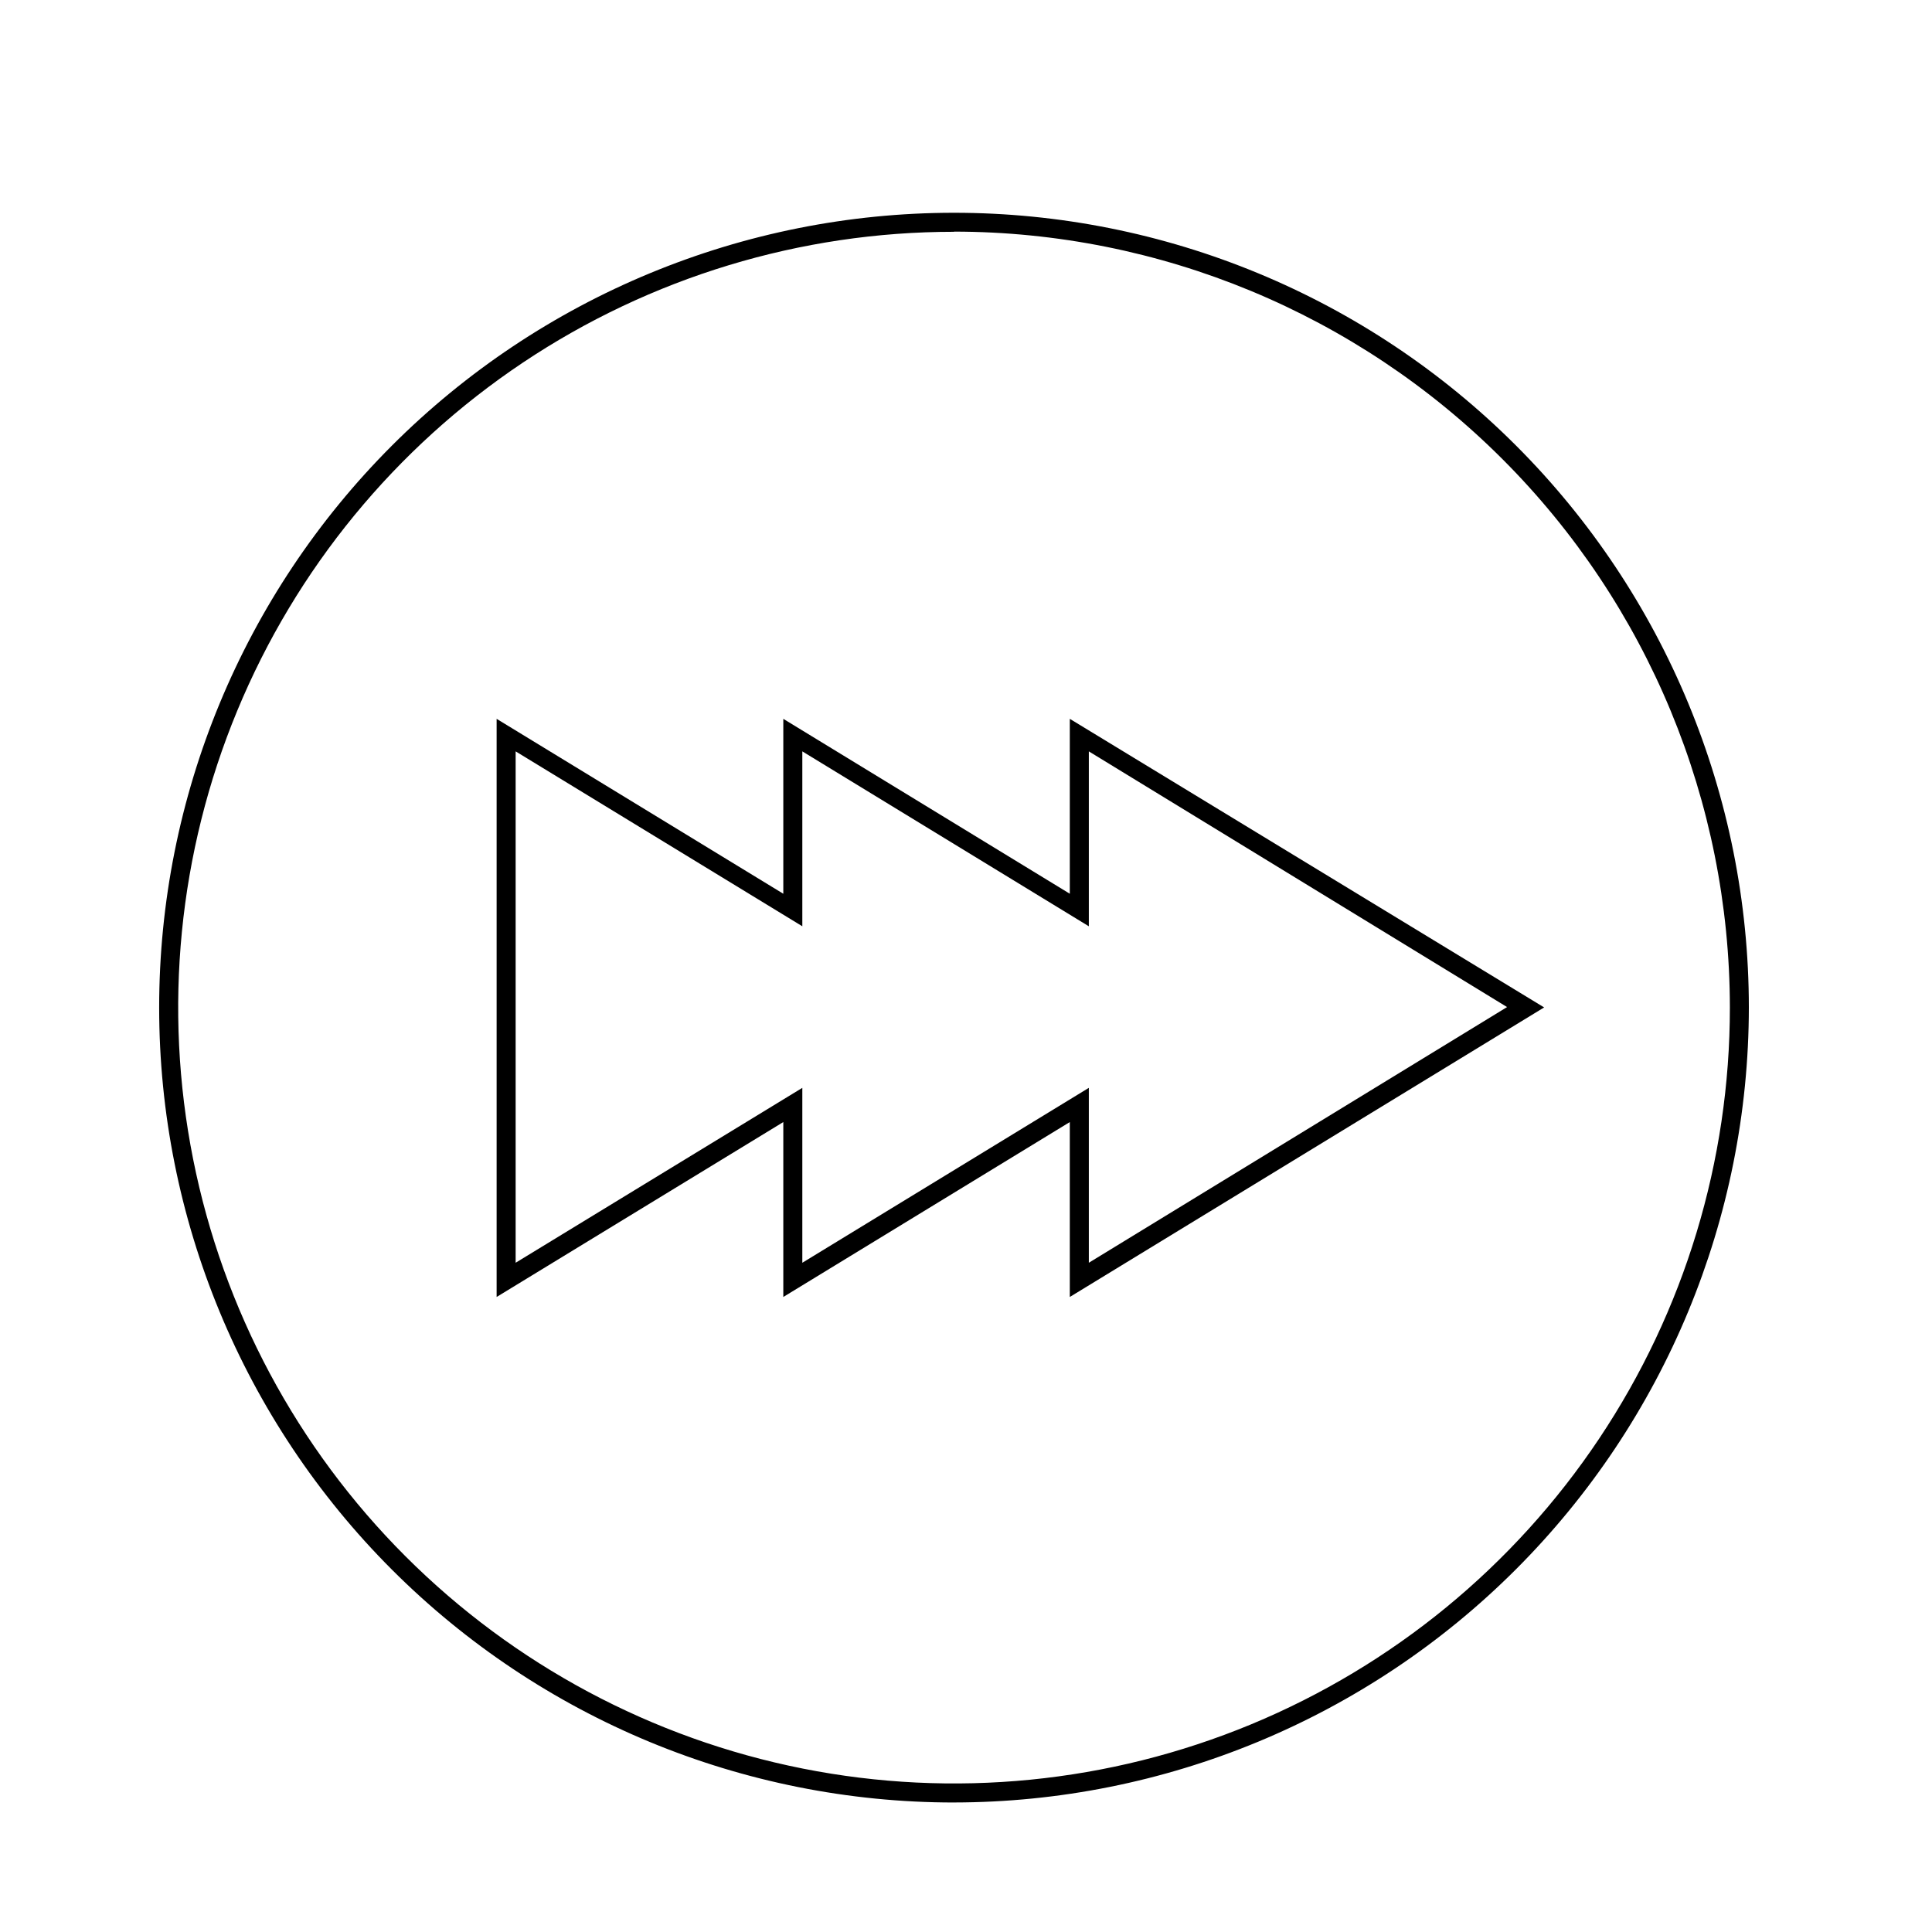
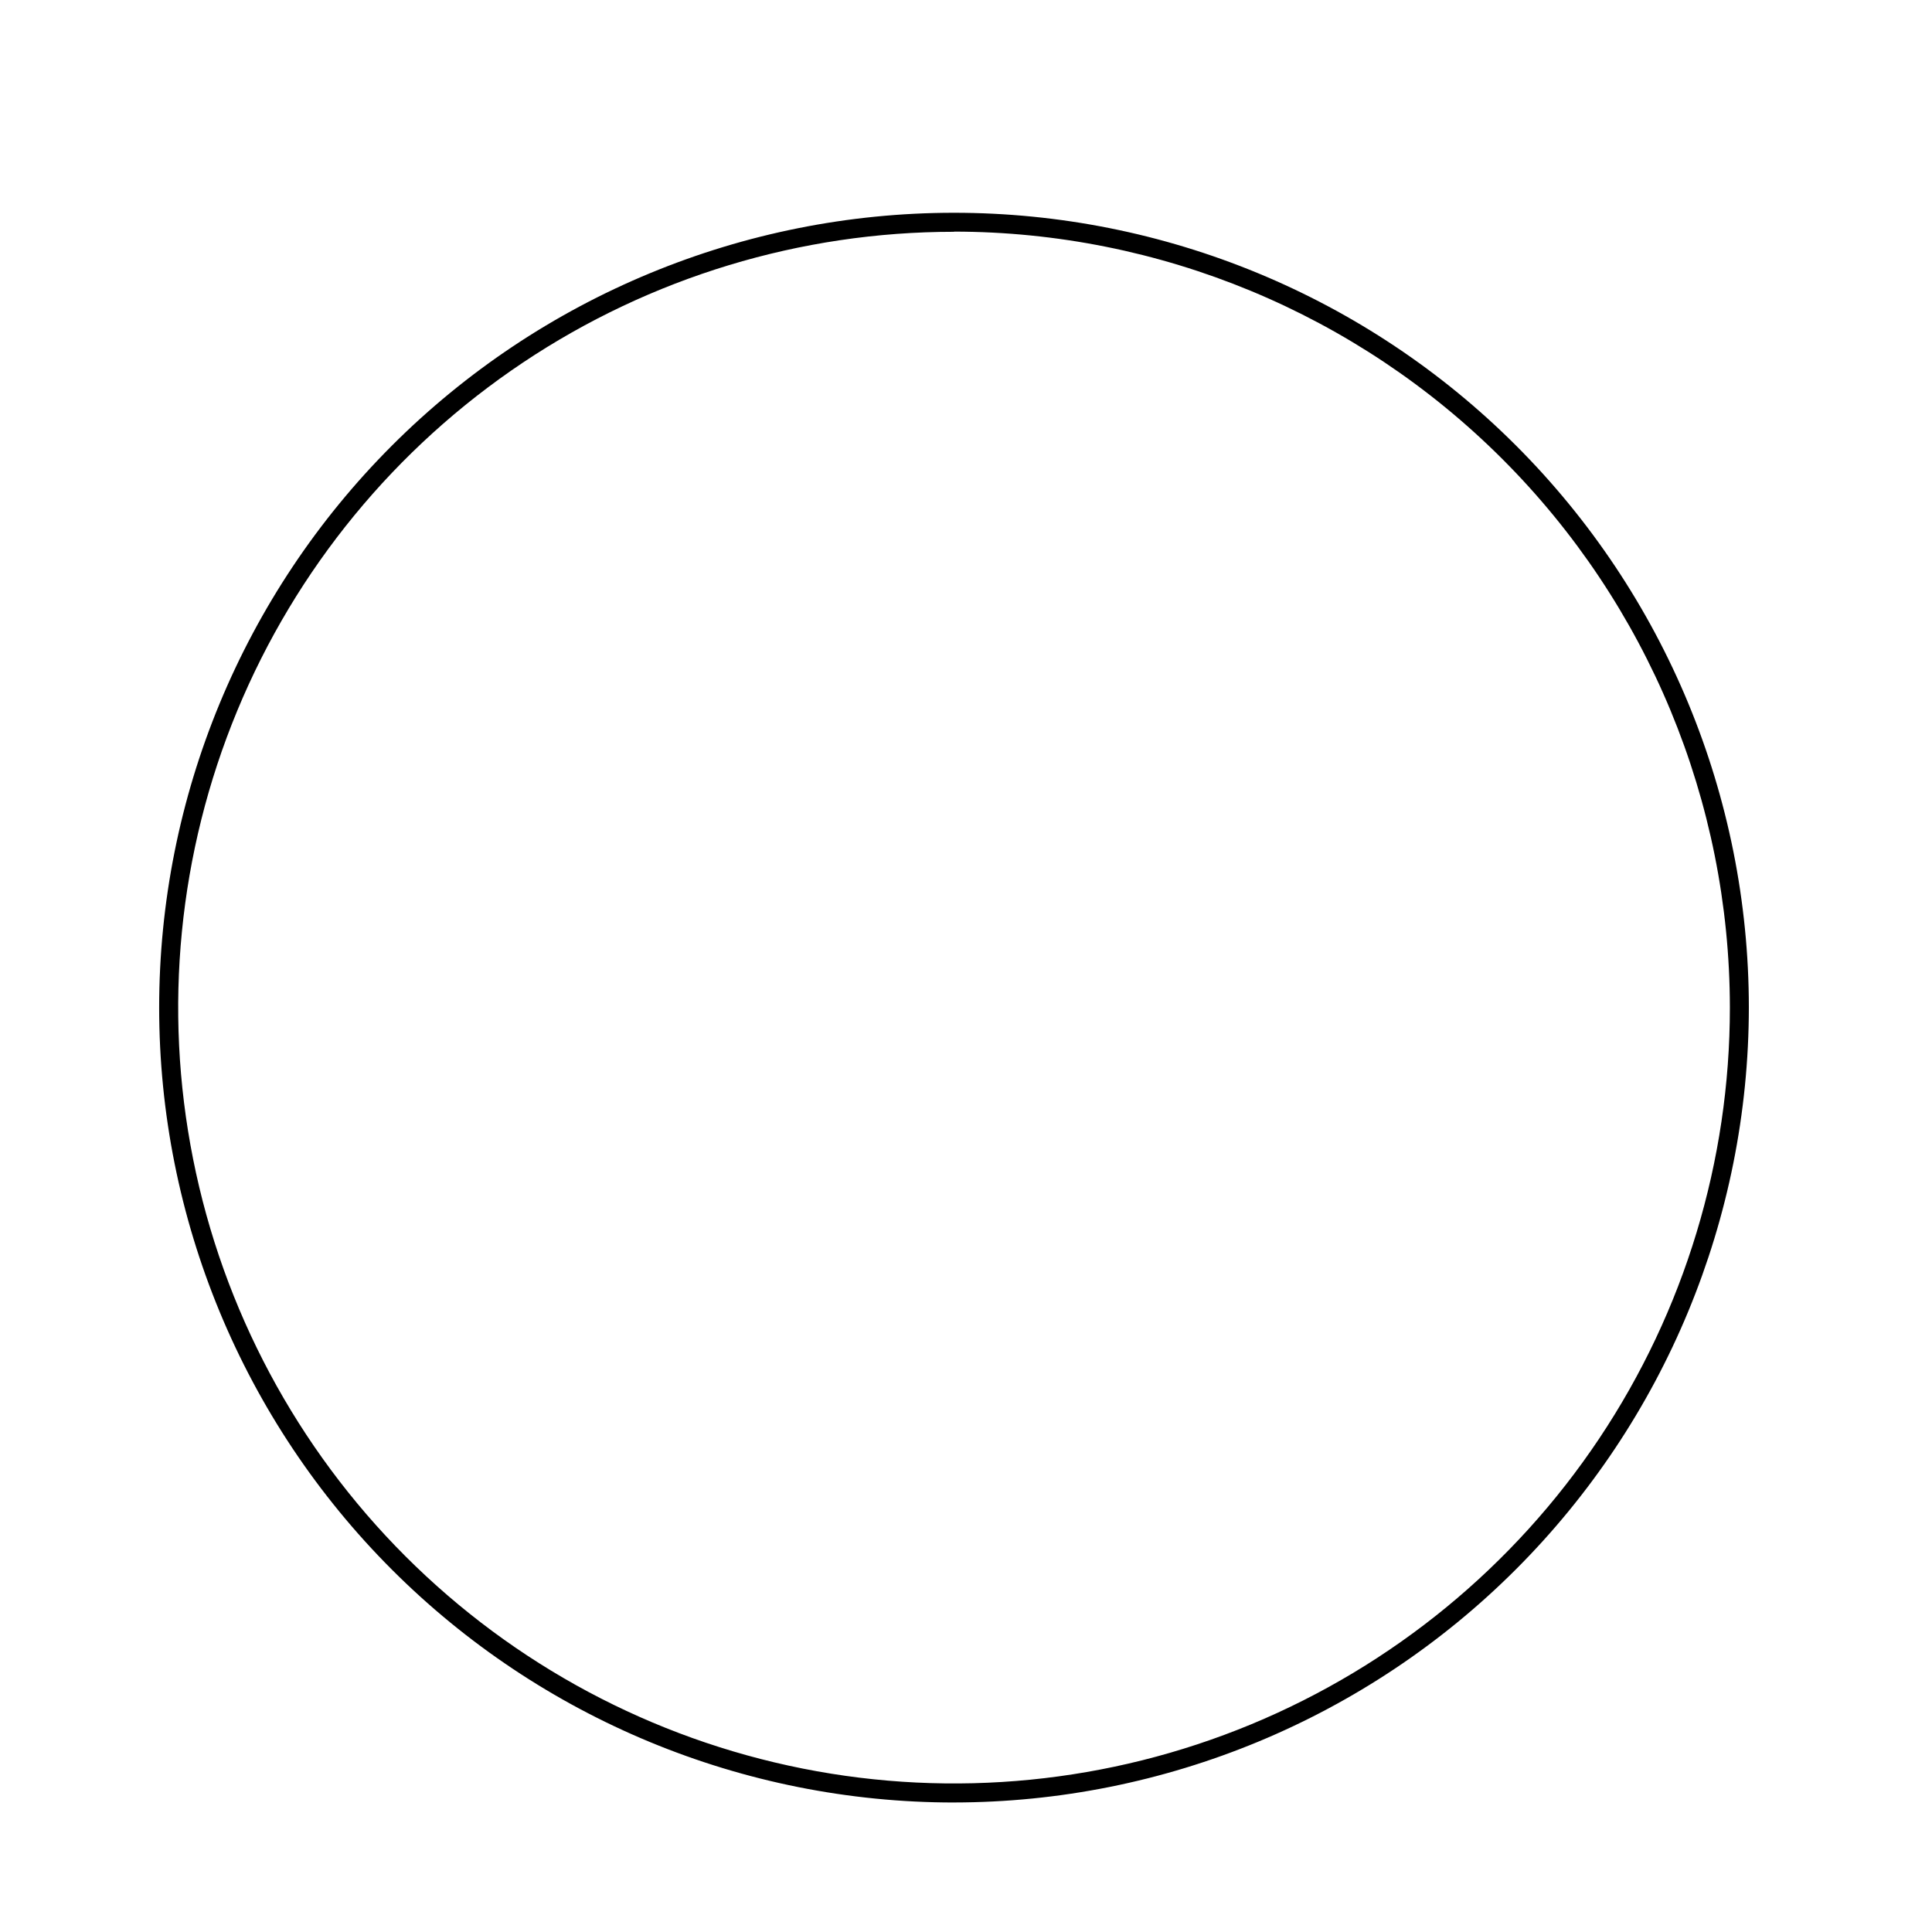
<svg xmlns="http://www.w3.org/2000/svg" fill="#000000" width="800px" height="800px" version="1.1" viewBox="144 144 512 512">
  <g>
-     <path d="m427.51 487.71v-46.352l-75.926 46.352v-46.352l-75.973 46.352v-153.21l75.973 46.352v-46.352l75.926 46.352v-46.352l125.7 76.477zm-70.887-55.418v46.352l75.926-46.352v46.352l110.84-67.762-110.84-67.762v46.352l-75.926-46.352v46.352l-75.973-46.352v135.52z" />
    <path d="m396.82 621.68c-55.863 0-109.44-22.191-148.94-61.691-39.504-39.5-61.695-93.074-61.699-148.94-0.008-55.859 22.18-109.44 61.676-148.95 39.496-39.504 93.07-61.703 148.93-61.711 55.863-0.012 109.45 22.172 148.95 61.664 39.508 39.492 61.711 93.062 61.727 148.93-0.043 55.859-22.246 109.42-61.738 148.92-39.492 39.504-93.047 61.719-148.91 61.773zm0-416.25v-0.004c-40.668 0-80.422 12.062-114.23 34.656s-60.164 54.707-75.723 92.281c-15.562 37.57-19.629 78.914-11.691 118.8 7.938 39.887 27.523 76.523 56.281 105.27 28.762 28.754 65.398 48.332 105.29 56.258 39.887 7.93 81.23 3.848 118.8-11.719 37.57-15.57 69.68-41.93 92.266-75.75 22.586-33.816 34.633-73.574 34.625-114.24-0.055-54.512-21.734-106.78-60.281-145.32-38.547-38.547-90.812-60.227-145.32-60.281z" />
  </g>
</svg>